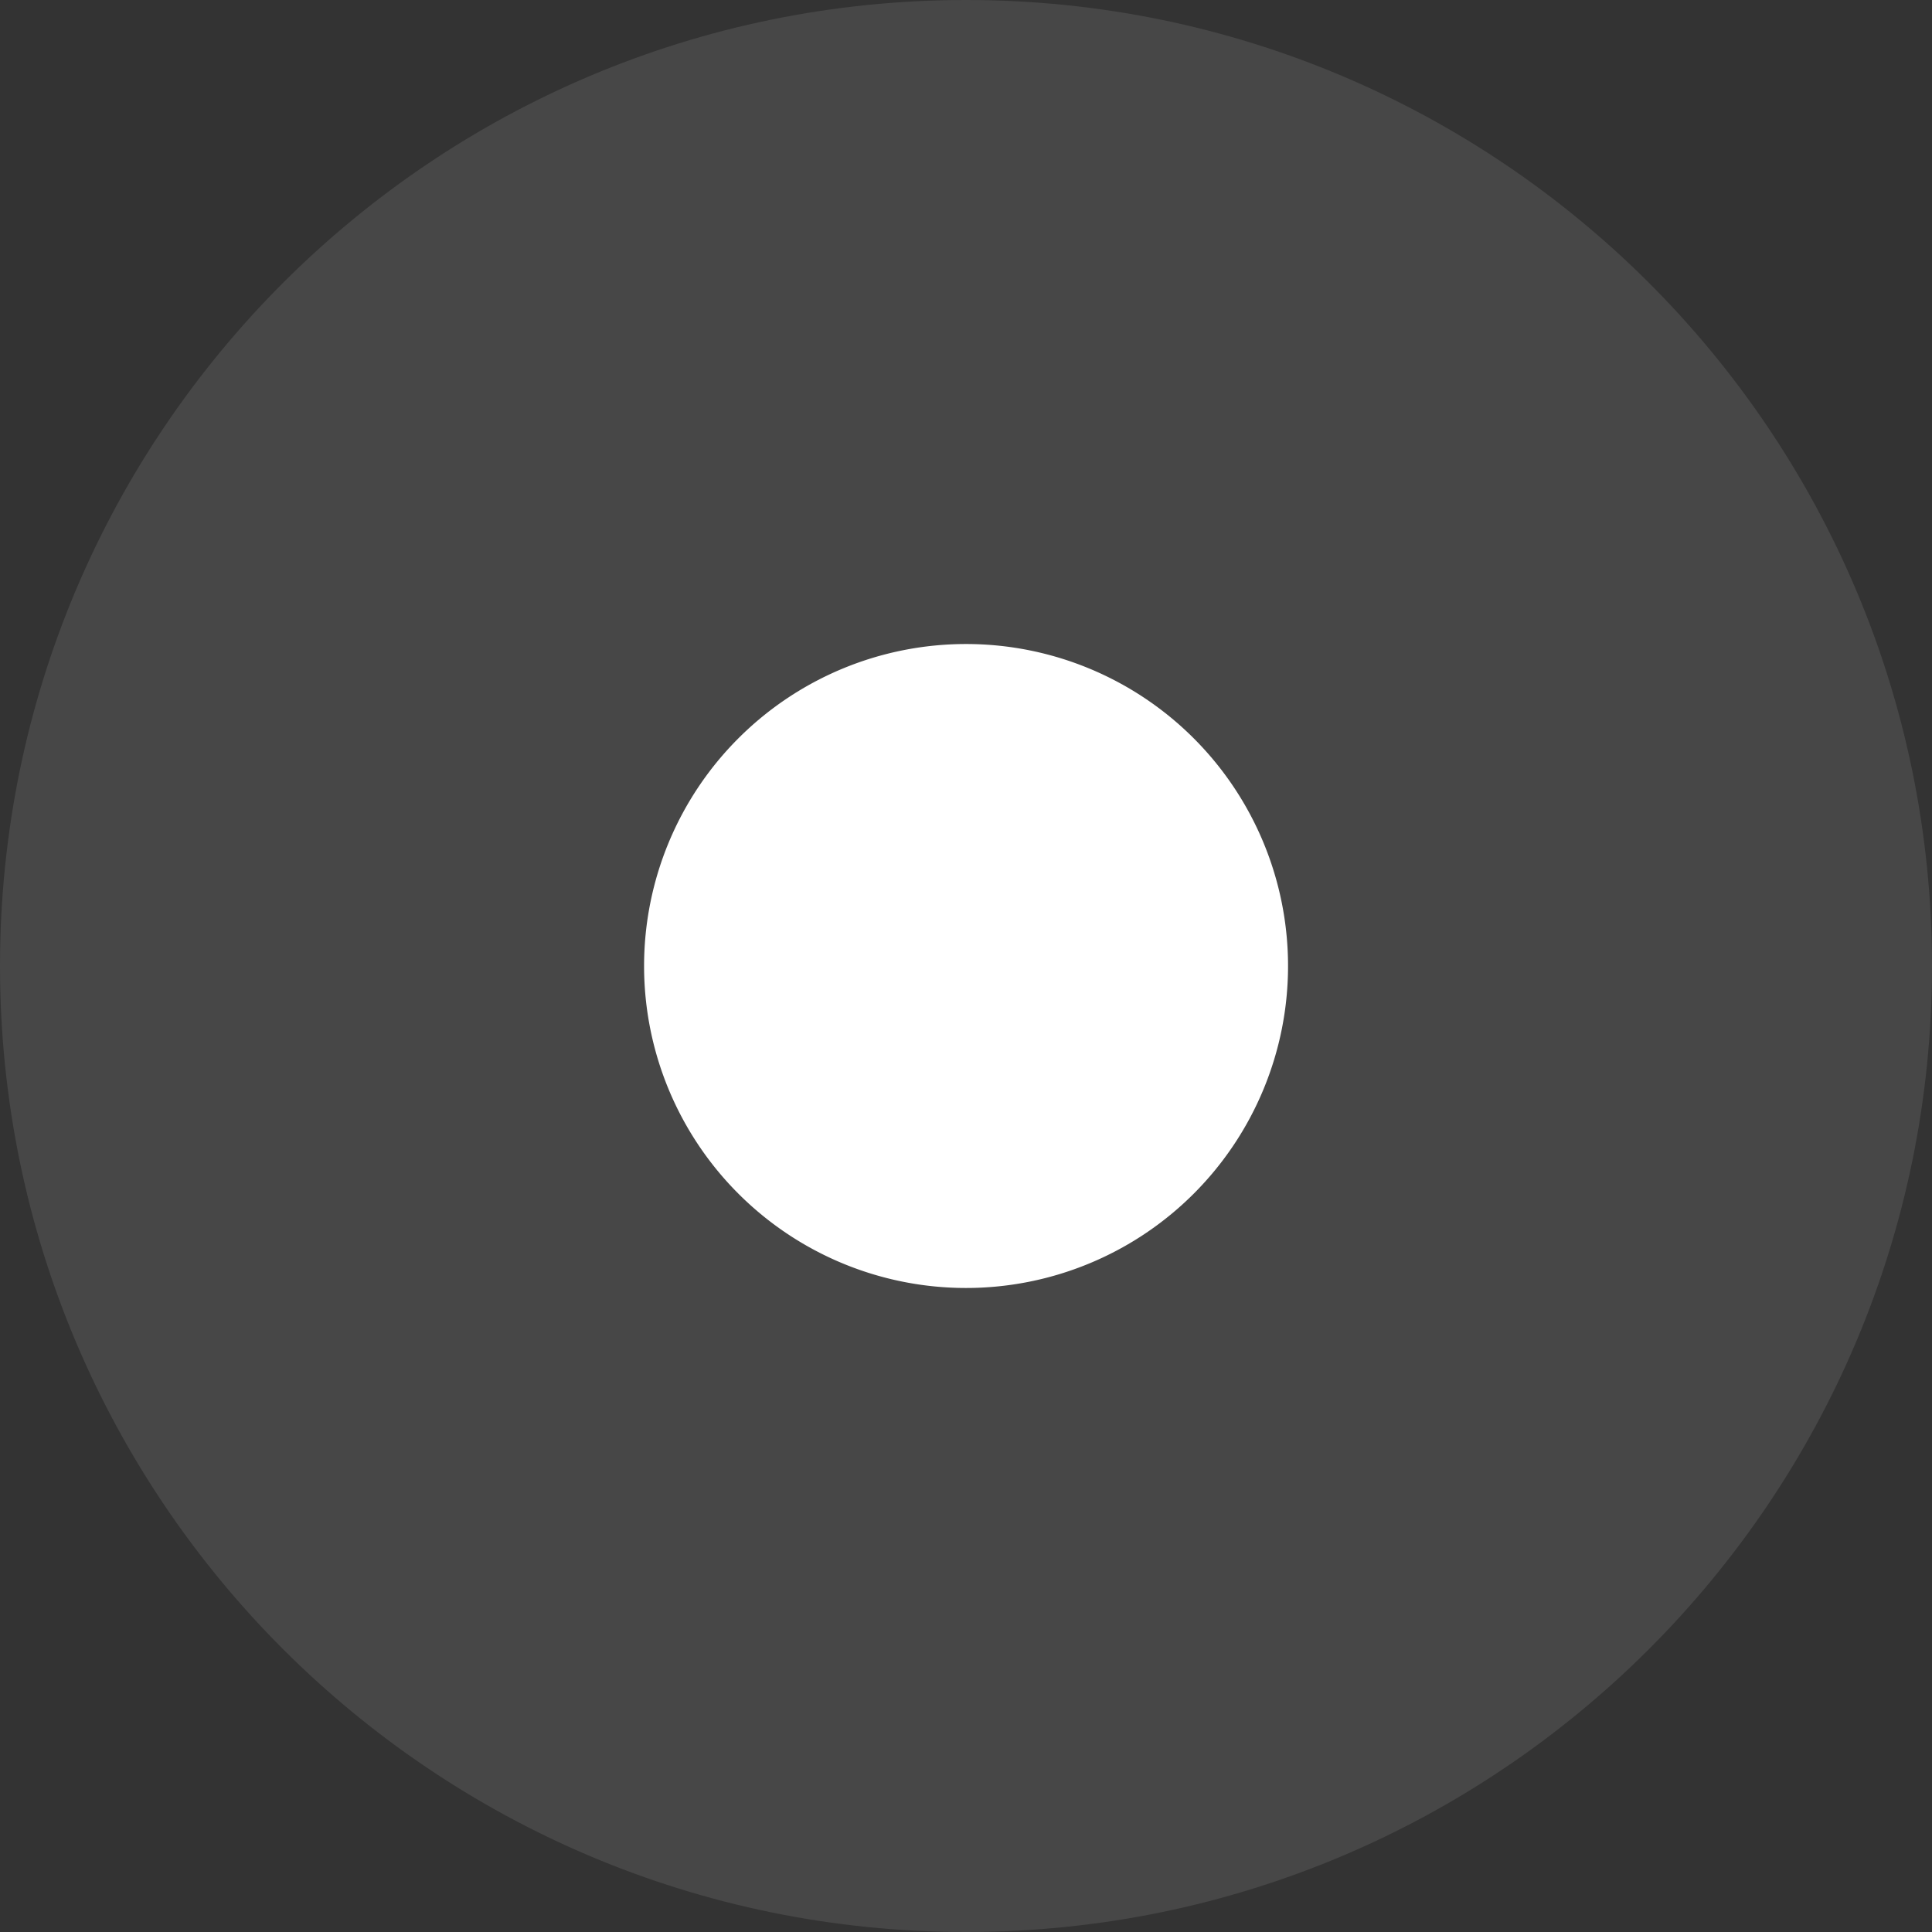
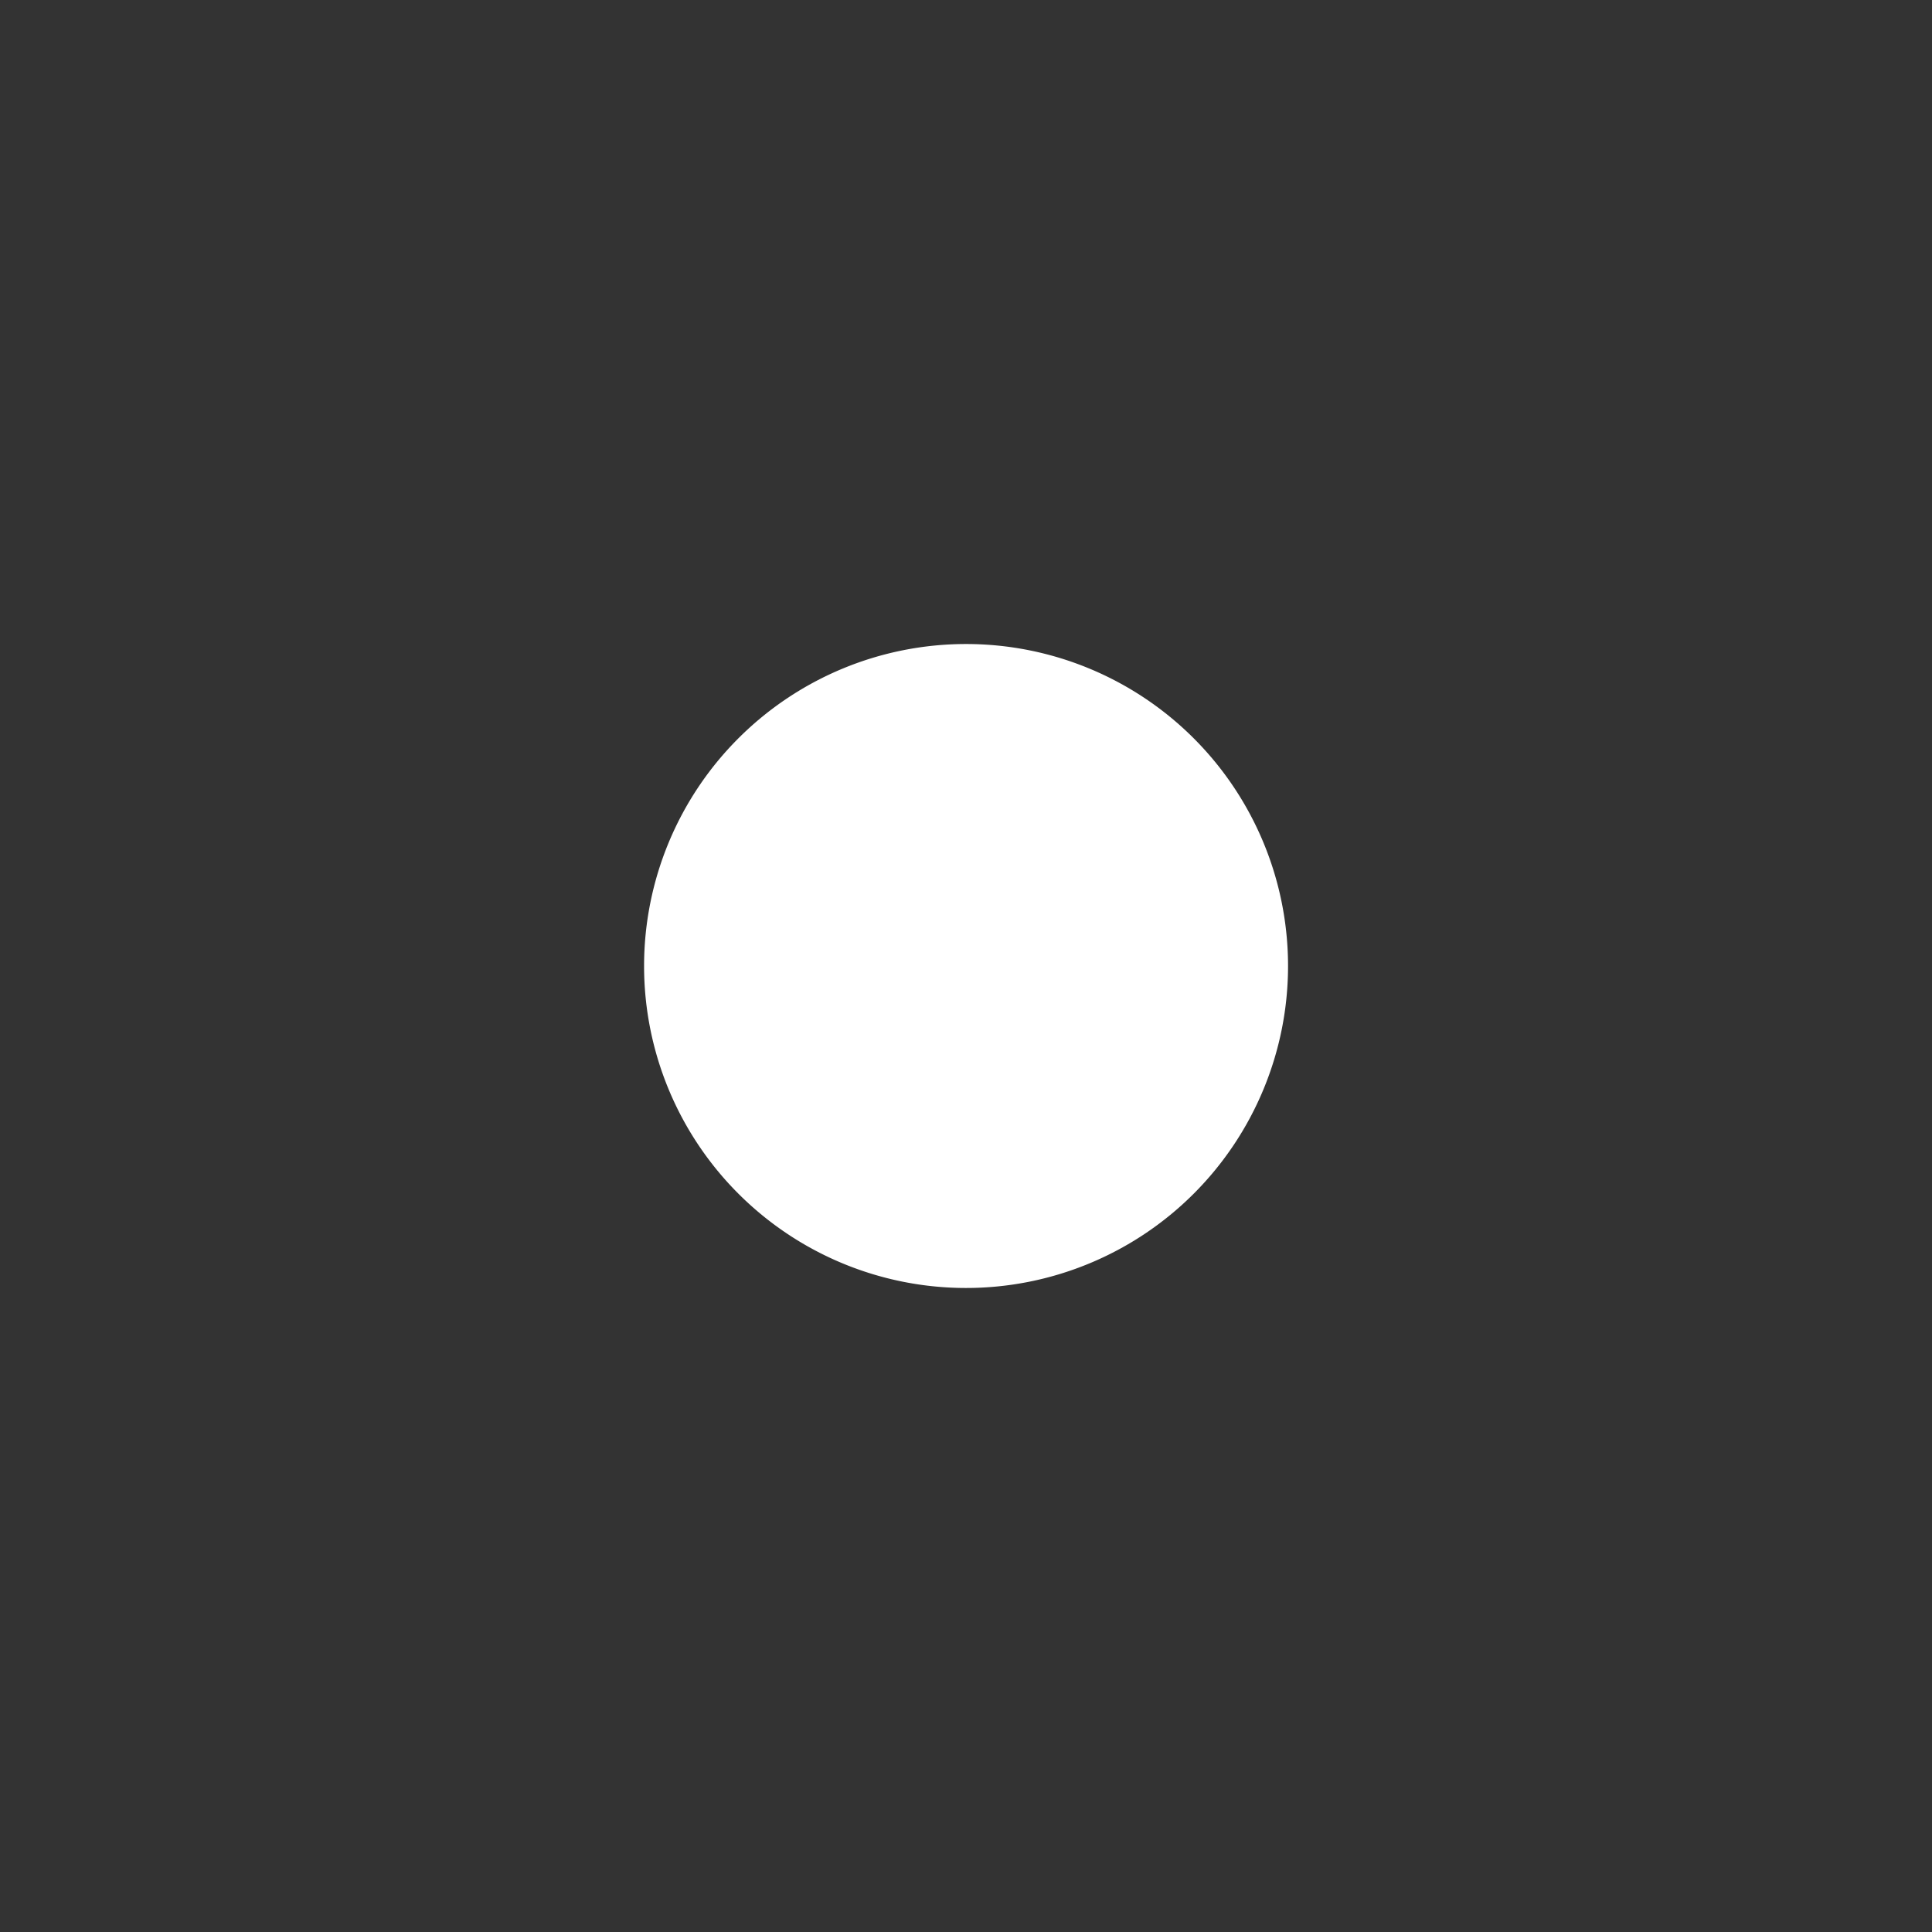
<svg xmlns="http://www.w3.org/2000/svg" width="32" height="32" fill="none">
  <rect width="100%" height="100%" fill="#333333" stroke="none" />
-   <path fill="#fff" fill-opacity=".1" fill-rule="evenodd" d="M16.001 32C24.835 32 32 24.836 32 16S24.836 0 16.001 0C7.163 0 0 7.164 0 16s7.164 16 16 16h.001Z" clip-rule="evenodd" />
  <path fill="#fff" fill-rule="evenodd" d="M16.001 21.333a5.333 5.333 0 1 0 0-10.666 5.333 5.333 0 0 0 0 10.666Z" clip-rule="evenodd" />
</svg>